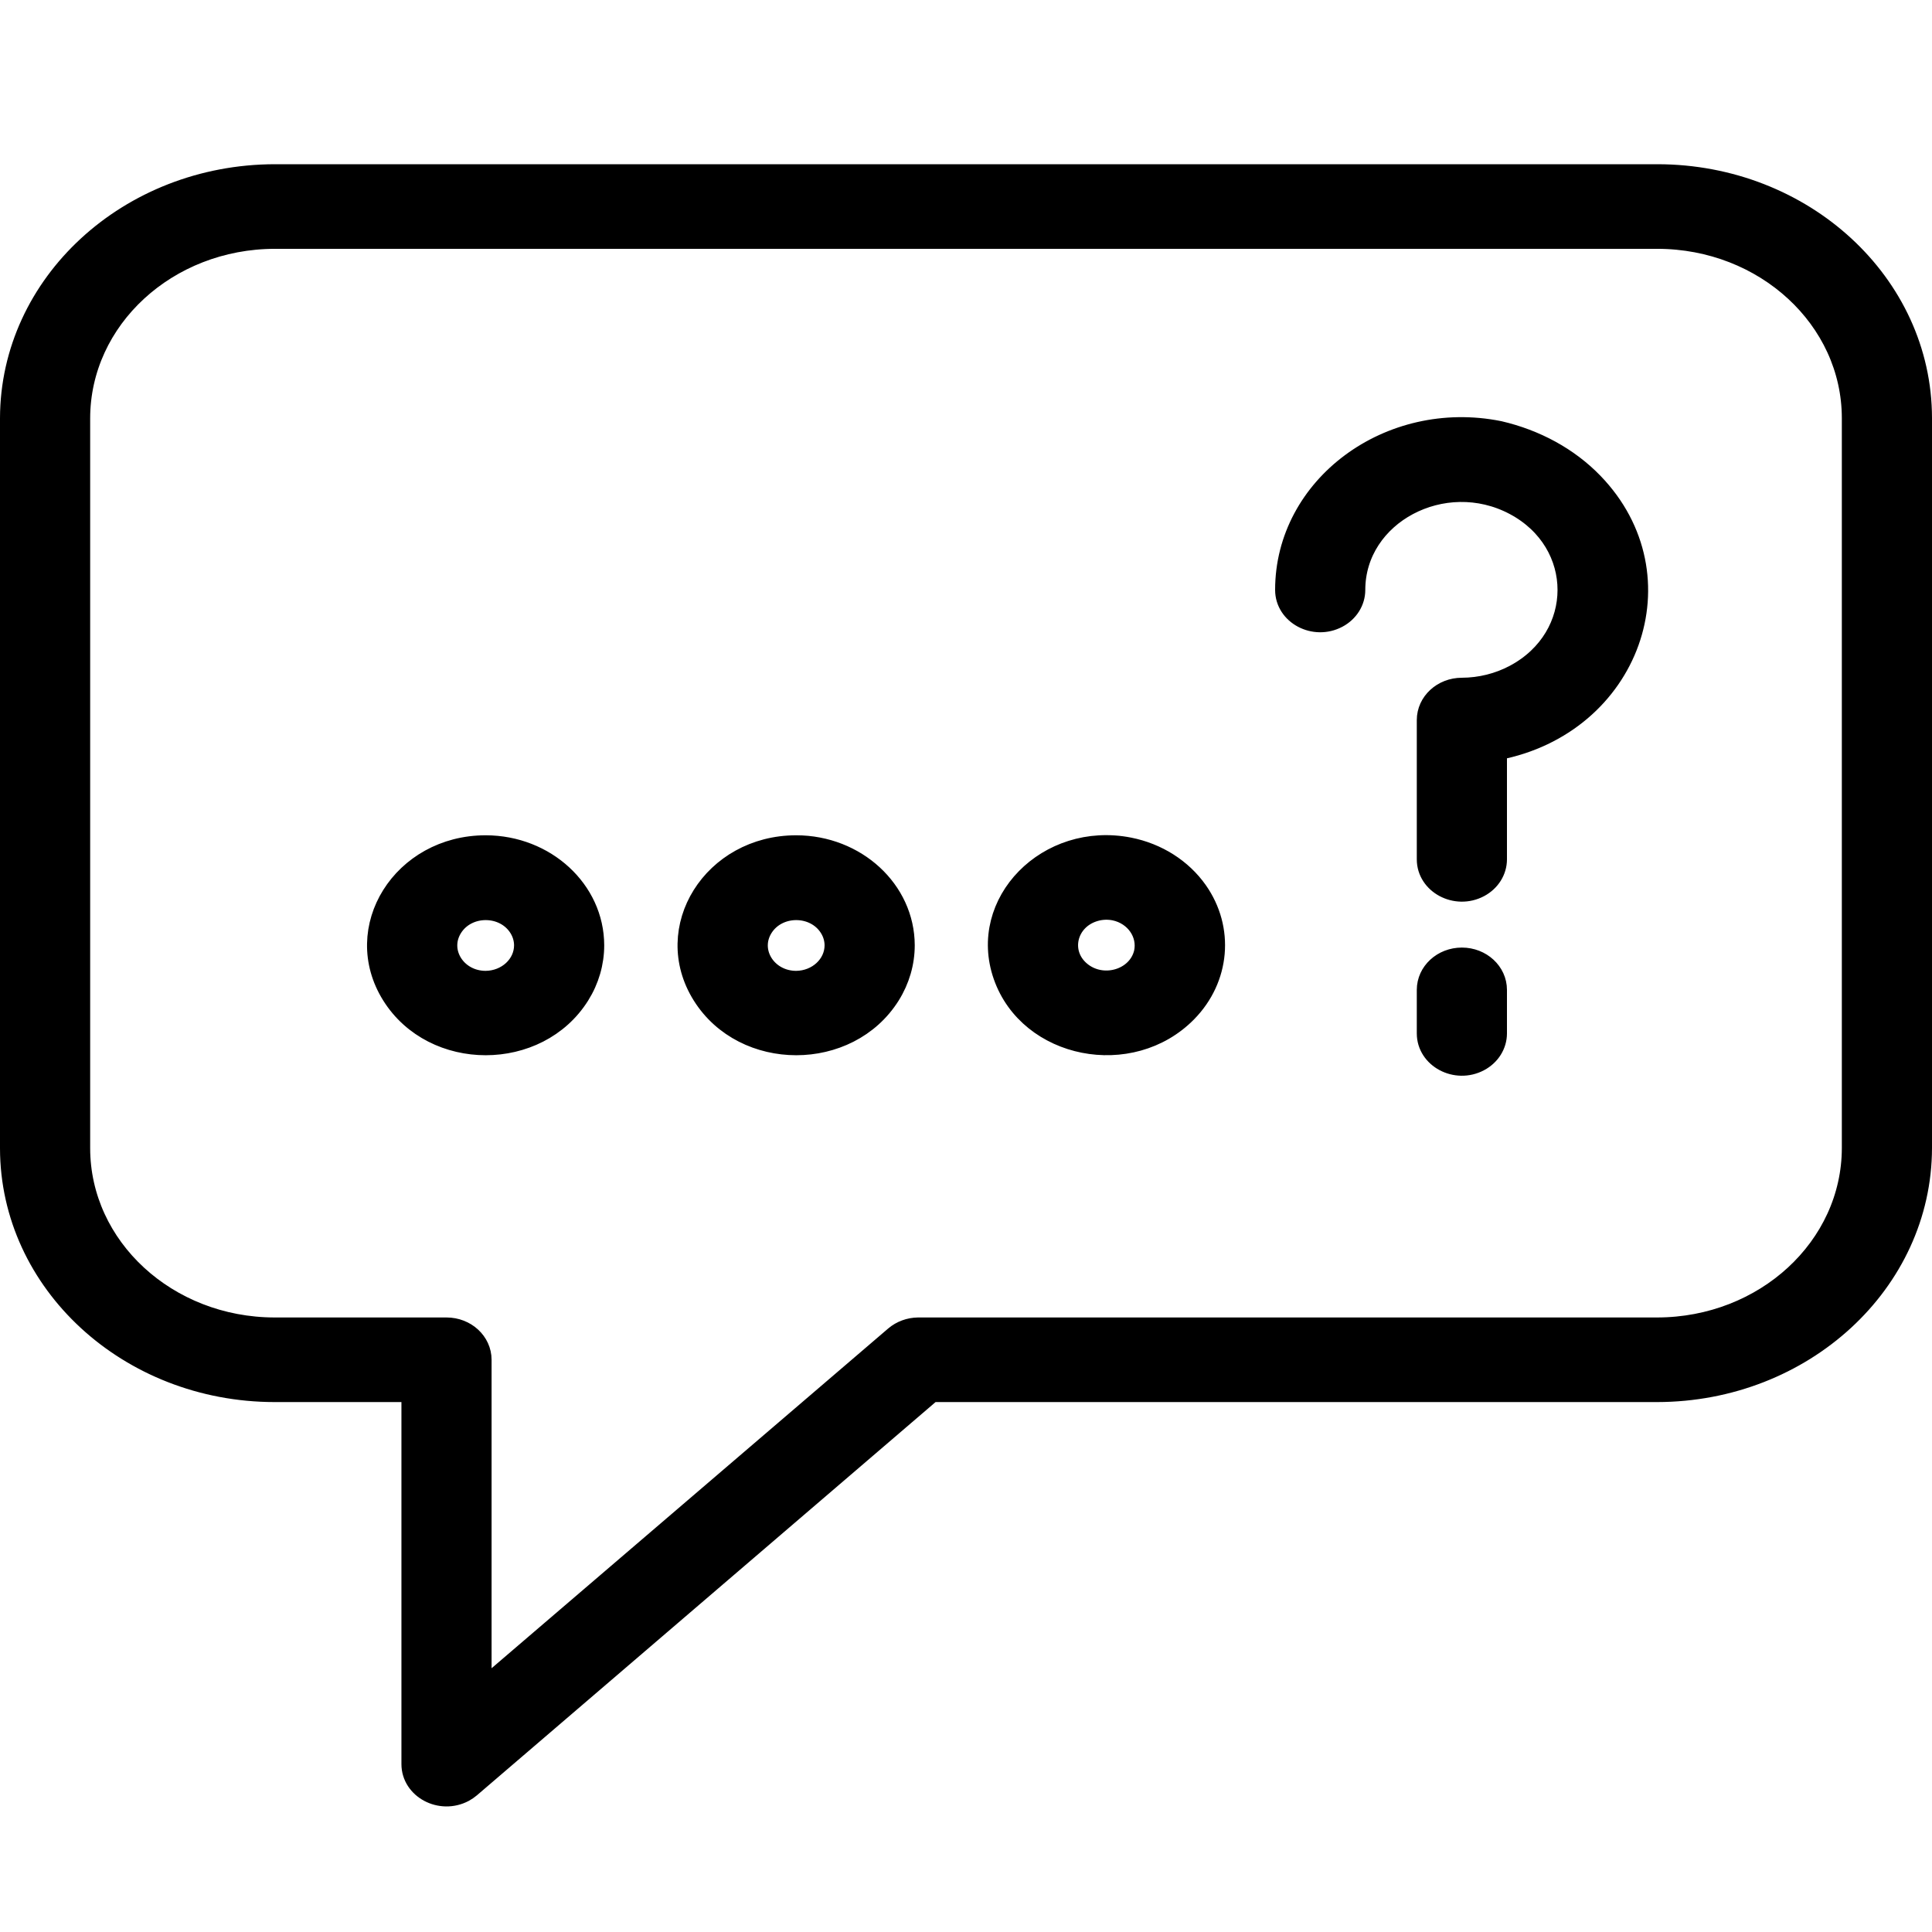
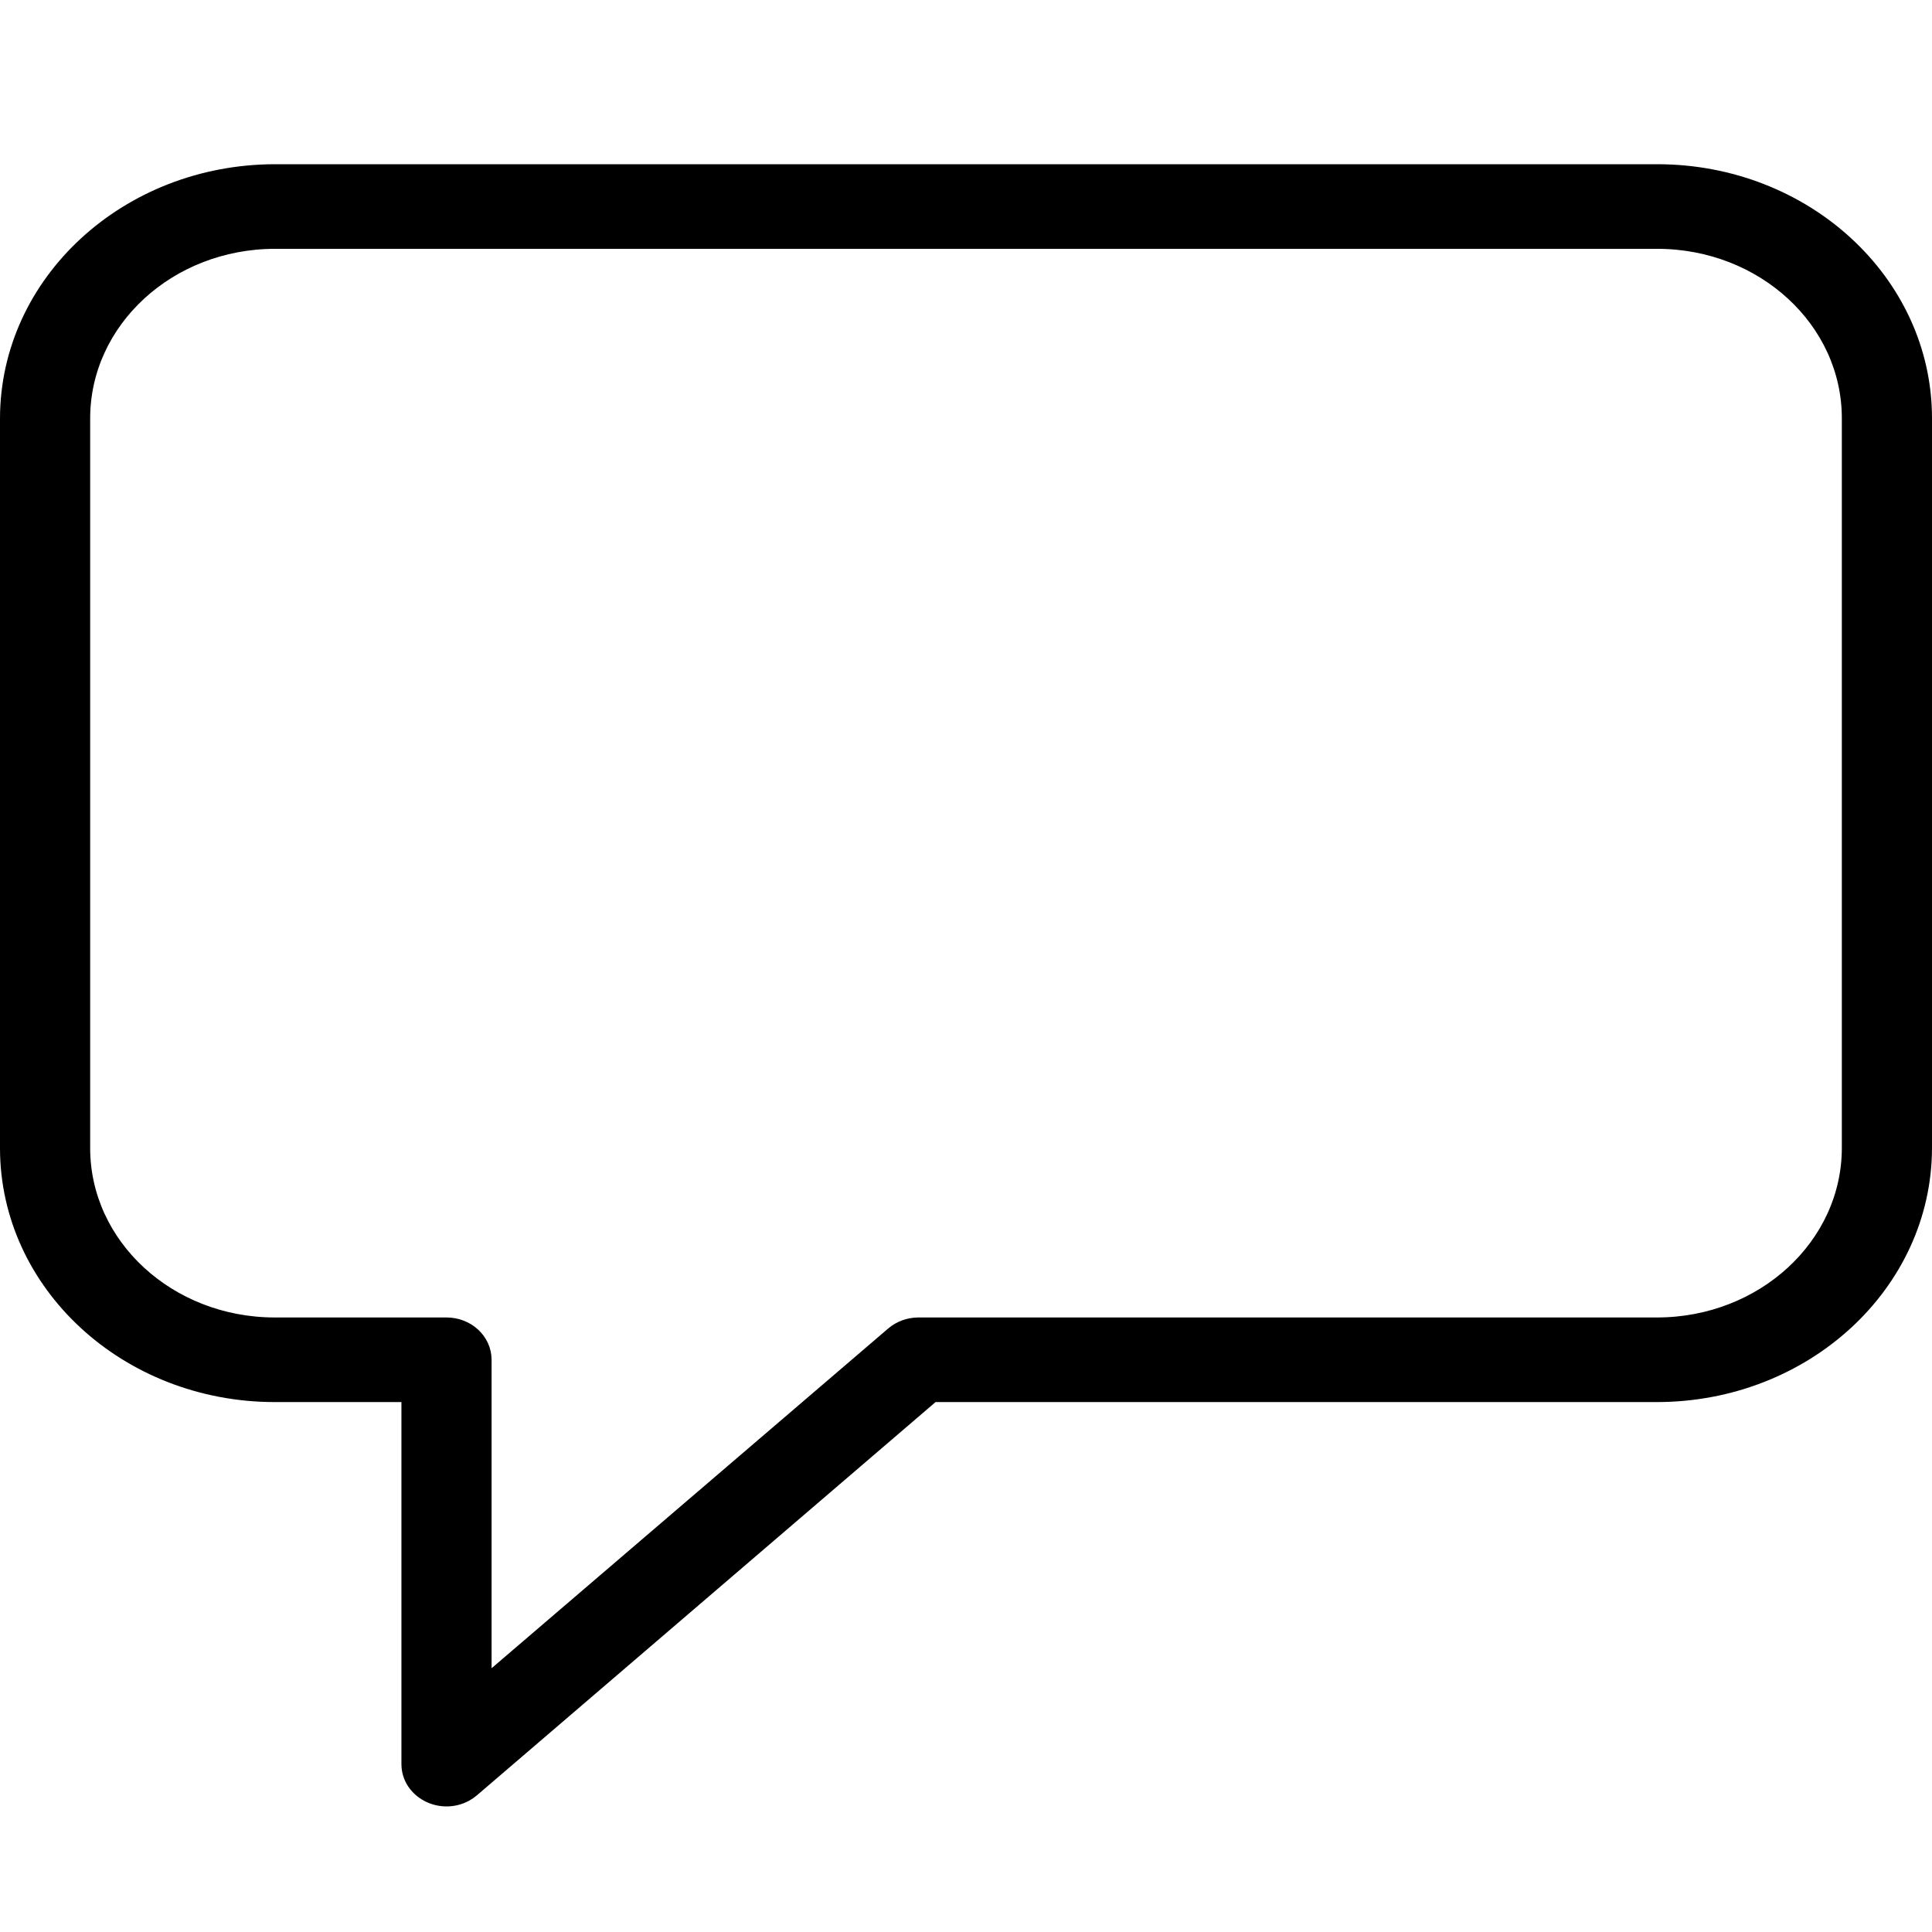
<svg xmlns="http://www.w3.org/2000/svg" viewBox="0 0 100.00 100.00" data-guides="{&quot;vertical&quot;:[],&quot;horizontal&quot;:[]}">
  <defs />
  <path fill="black" stroke="black" fill-opacity="1" stroke-width="1" stroke-opacity="1" alignment-baseline="baseline" baseline-shift="baseline" color="rgb(51, 51, 51)" fill-rule="evenodd" id="tSvge66506dcfa" title="Path 5" d="M85.787 9C61.933 9 38.079 9 14.226 9C6.651 9.012 0.513 14.668 0.5 21.648C0.5 34.243 0.5 46.839 0.5 59.434C0.507 66.411 6.643 72.065 14.213 72.071C16.568 72.071 18.923 72.071 21.278 72.071C21.278 78.484 21.278 84.896 21.278 91.308C21.278 92.609 22.805 93.422 24.028 92.772C24.146 92.708 24.257 92.633 24.358 92.547C32.319 85.722 40.279 78.897 48.24 72.071C60.752 72.071 73.263 72.071 85.774 72.071C93.349 72.059 99.487 66.403 99.5 59.423C99.5 46.828 99.5 34.232 99.5 21.637C99.493 14.66 93.358 9.006 85.787 9ZM95.833 59.423C95.827 64.54 91.327 68.686 85.774 68.692C73.023 68.692 60.271 68.692 47.519 68.692C47.065 68.698 46.63 68.859 46.297 69.143C39.179 75.24 32.062 81.337 24.944 87.434C24.944 81.75 24.944 76.066 24.944 70.382C24.944 69.449 24.124 68.692 23.111 68.692C20.145 68.692 17.179 68.692 14.213 68.692C8.668 68.686 4.173 64.545 4.167 59.434C4.167 46.839 4.167 34.243 4.167 21.648C4.173 16.531 8.673 12.385 14.226 12.379C38.079 12.379 61.933 12.379 85.787 12.379C91.332 12.385 95.827 16.526 95.833 21.637C95.833 34.232 95.833 46.828 95.833 59.423" style="" />
-   <path fill="black" stroke="black" fill-opacity="1" stroke-width="1" stroke-opacity="1" alignment-baseline="baseline" baseline-shift="baseline" color="rgb(51, 51, 51)" fill-rule="evenodd" id="tSvg2fa12e1663" title="Path 6" d="M25.14 43.734C20.803 43.734 18.092 48.061 20.261 51.523C22.429 54.984 27.851 54.984 30.02 51.522C30.514 50.733 30.774 49.838 30.774 48.926C30.768 46.061 28.249 43.74 25.14 43.734ZM25.14 50.751C23.625 50.751 22.678 49.24 23.436 48.031C24.193 46.822 26.087 46.822 26.844 48.031C27.015 48.303 27.106 48.612 27.108 48.926C27.108 49.928 26.227 50.74 25.14 50.751ZM41.212 43.734C36.875 43.734 34.164 48.061 36.333 51.522C38.501 54.984 43.923 54.984 46.092 51.523C46.586 50.733 46.847 49.838 46.847 48.926C46.84 46.061 44.321 43.74 41.212 43.734ZM41.212 50.751C39.697 50.751 38.751 49.24 39.508 48.031C40.266 46.822 42.159 46.822 42.916 48.031C43.087 48.303 43.178 48.612 43.18 48.926C43.18 49.928 42.299 50.74 41.212 50.751ZM58.458 43.847C54.217 43.007 50.58 46.712 51.911 50.516C53.242 54.32 58.543 55.37 61.453 52.406C63.165 50.661 63.391 48.074 62.002 46.099C61.19 44.947 59.916 44.137 58.458 43.847ZM59.191 49.309C58.865 50.672 57.06 51.199 55.942 50.257C54.824 49.315 55.232 47.611 56.676 47.19C57.003 47.094 57.352 47.08 57.688 47.147C58.742 47.37 59.403 48.336 59.191 49.309ZM77.61 22.29C71.9 21.139 66.498 25.148 66.5 30.534C66.5 31.835 68.028 32.648 69.25 31.997C69.817 31.696 70.167 31.138 70.167 30.534C70.167 26.65 74.73 24.223 78.38 26.165C82.03 28.107 82.03 32.962 78.38 34.904C77.555 35.343 76.62 35.576 75.667 35.58C74.654 35.58 73.833 36.336 73.833 37.269C73.833 39.672 73.833 42.075 73.833 44.478C73.833 45.778 75.361 46.591 76.583 45.941C77.151 45.639 77.5 45.081 77.5 44.478C77.5 42.6 77.5 40.723 77.5 38.846C84.401 37.53 87.168 29.824 82.481 24.975C81.198 23.648 79.493 22.728 77.61 22.29ZM75.667 49.546C74.654 49.546 73.833 50.302 73.833 51.235C73.833 51.986 73.833 52.737 73.833 53.488C73.833 54.788 75.361 55.601 76.583 54.951C77.151 54.649 77.5 54.091 77.5 53.488C77.5 52.737 77.5 51.986 77.5 51.235C77.5 50.302 76.679 49.546 75.667 49.546Z" style="" />
</svg>